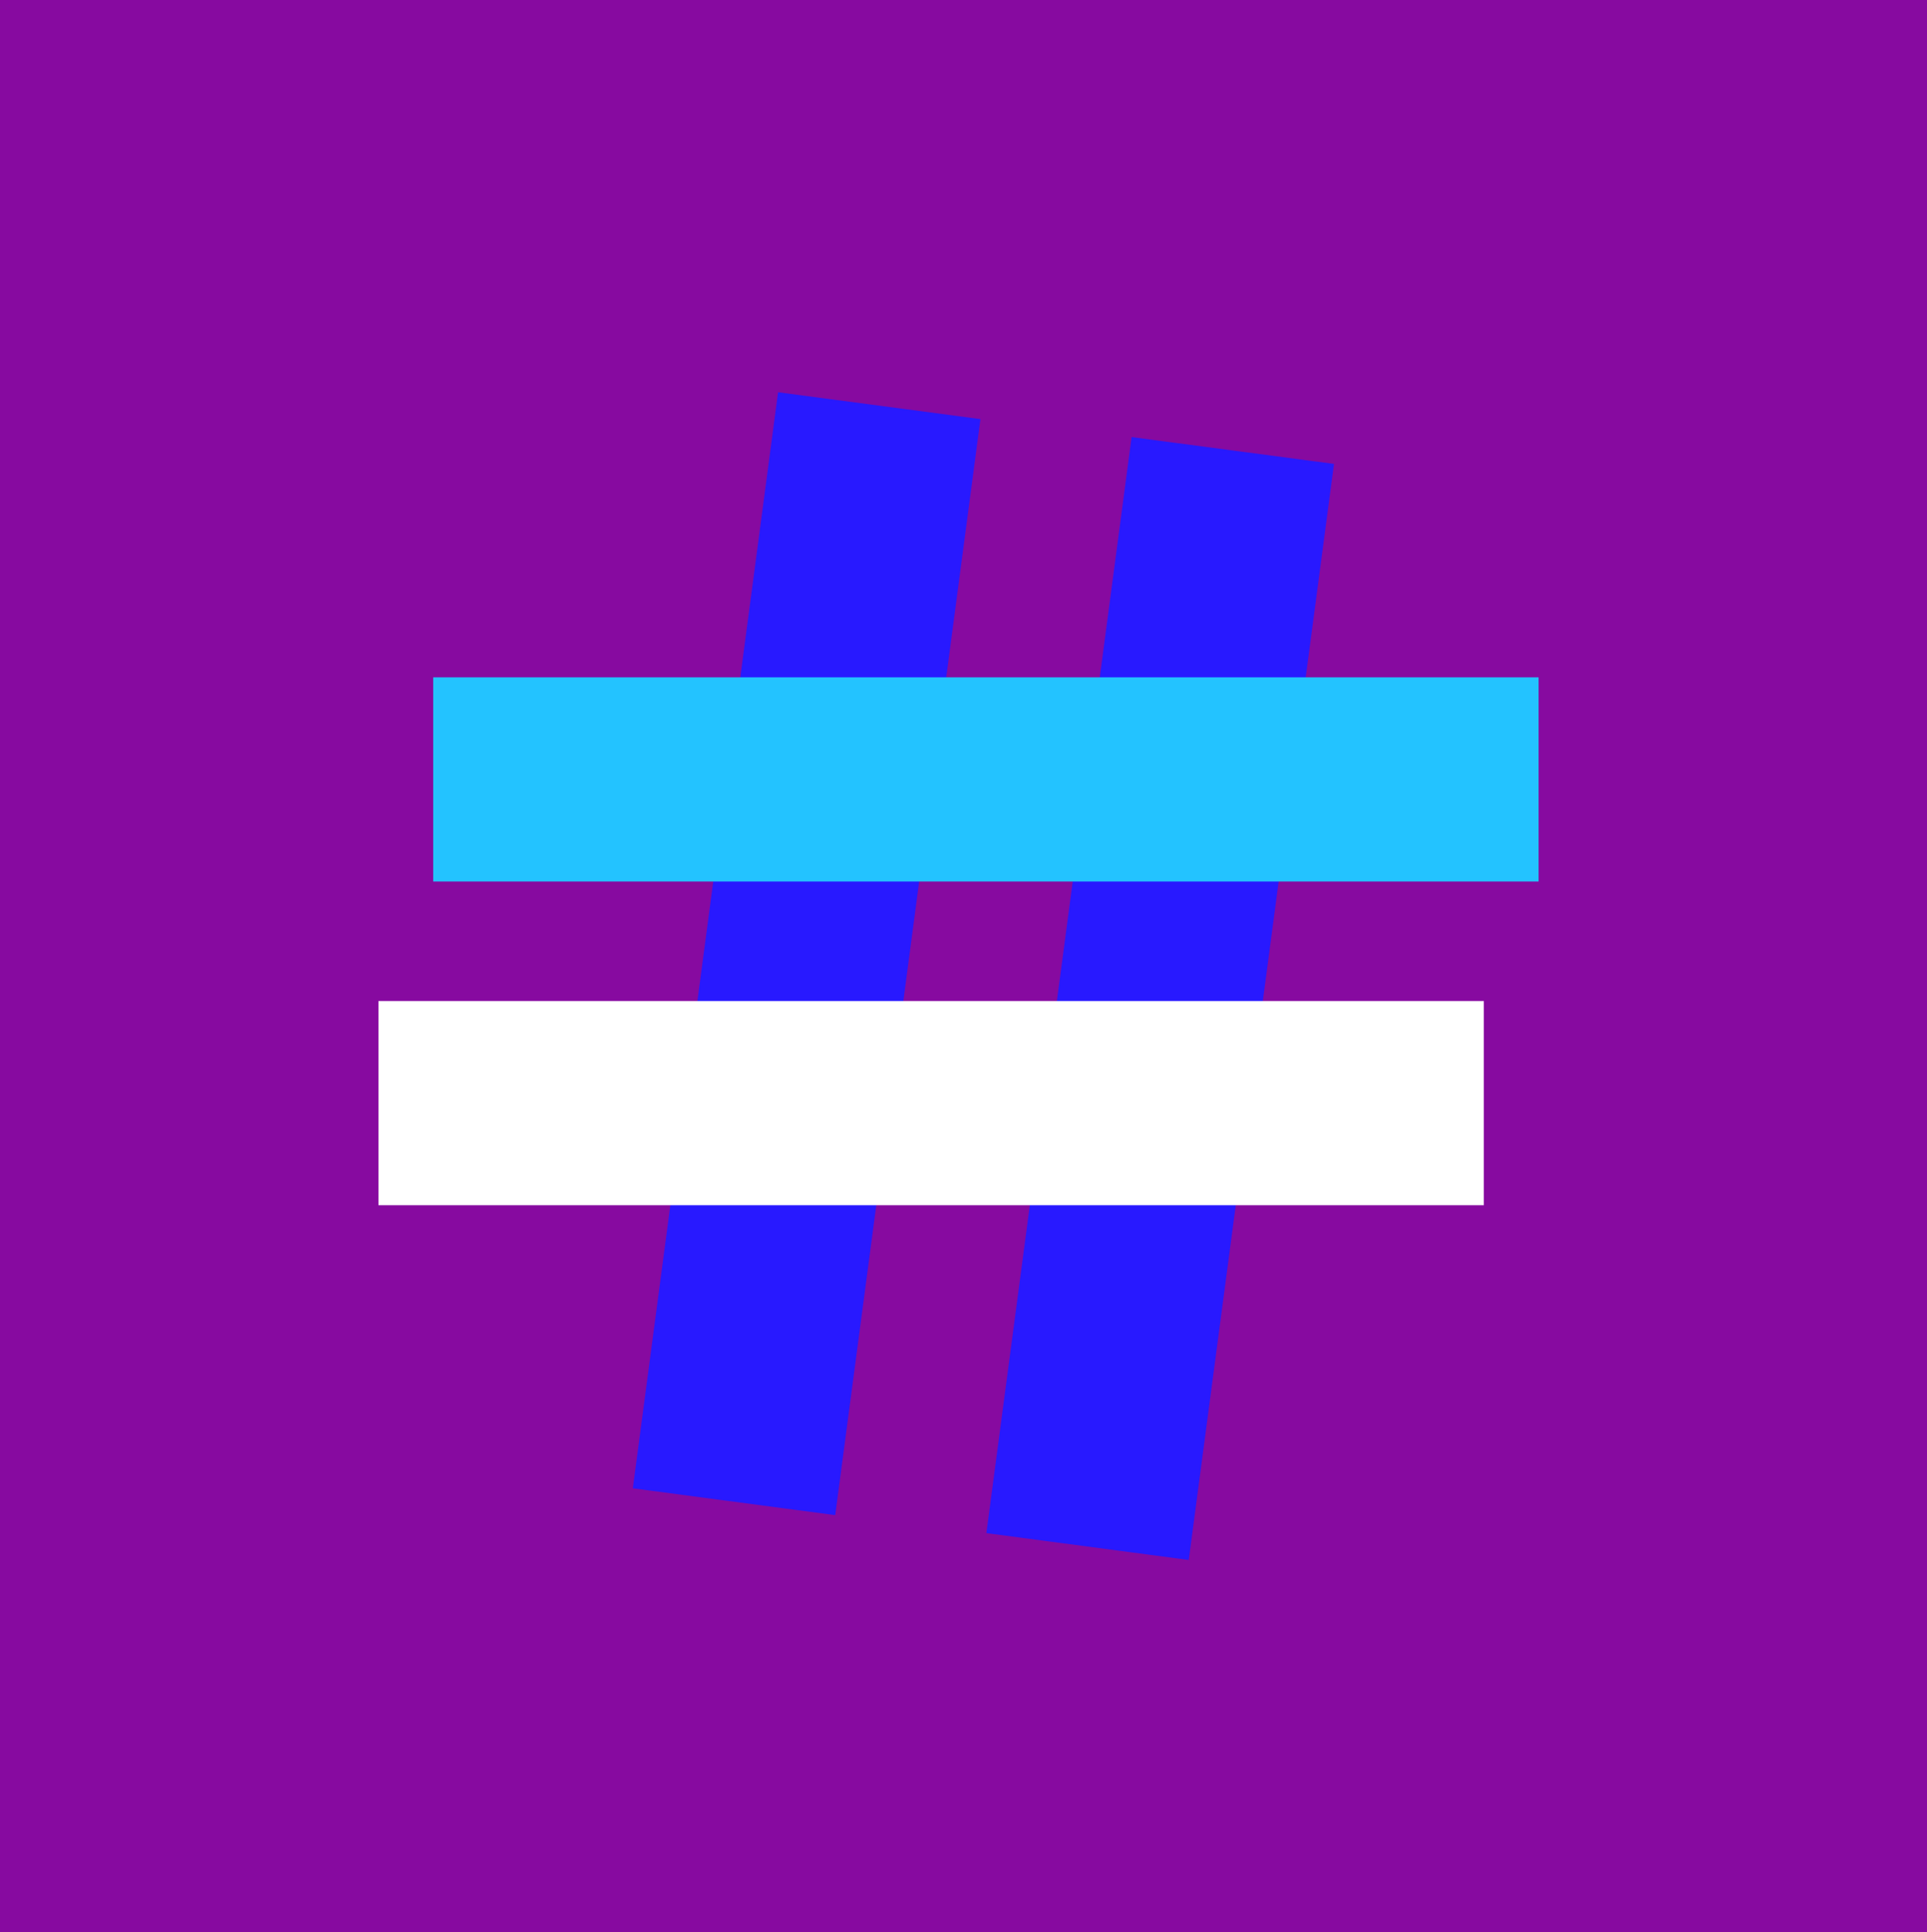
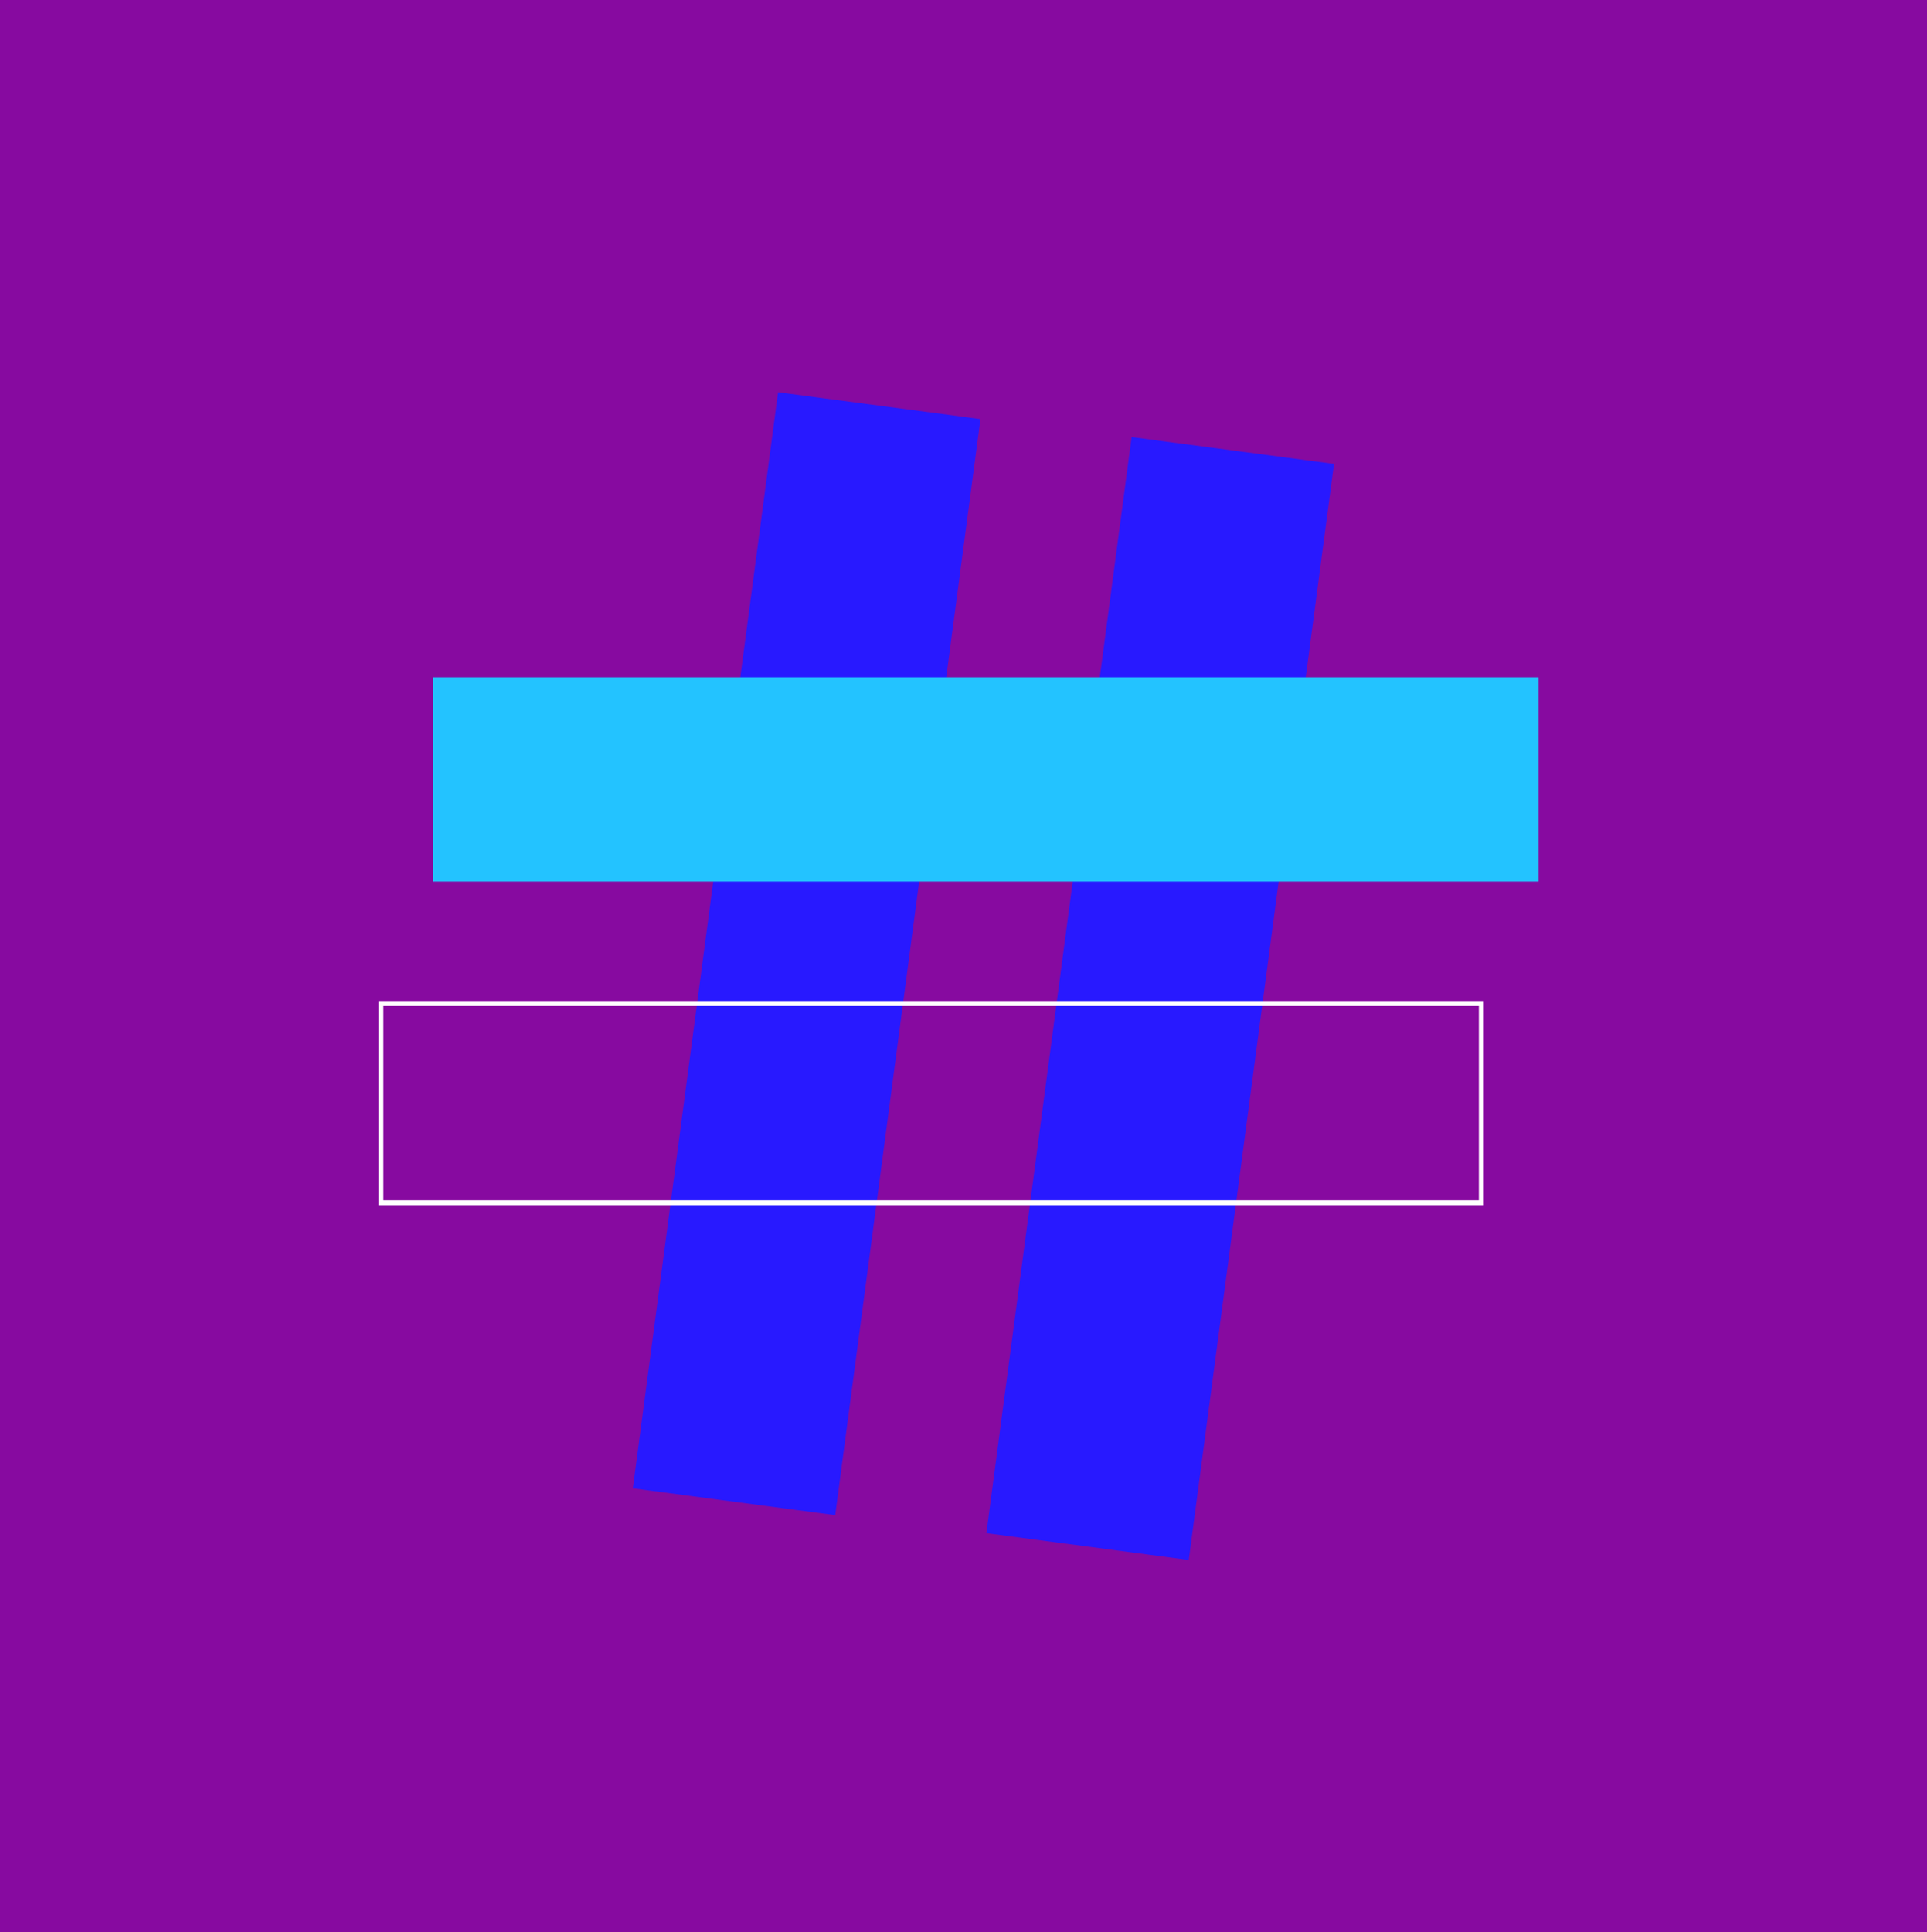
<svg xmlns="http://www.w3.org/2000/svg" version="1.1" x="0px" y="0px" viewBox="0 0 387 388" style="enable-background:new 0 0 387 388;" xml:space="preserve">
  <style type="text/css">
	.st0{fill:#870AA0;}
	.st1{fill:#2819FF;}
	.st2{fill:#23C3FF;}
	.st3{fill:#FFFFFF;}
</style>
  <g id="Lager_3">
</g>
  <g id="Lager_5">
</g>
  <g id="Lager_4">
    <g>
      <rect x="-1" y="0" class="st0" width="388" height="388" />
-       <path class="st0" d="M387.5,388.5h-389v-389h389V388.5z M-0.5,387.5h387V0.5h-387V387.5z" />
    </g>
    <g>
      <rect x="122.5" y="180.5" transform="matrix(0.131 -0.991 0.991 0.131 3.626 405.139)" class="st1" width="221" height="40" />
      <path class="st1" d="M238.74,313.23l-40.65-5.39l0.07-0.5l29.1-219.58l40.65,5.39l-0.07,0.5L238.74,313.23z M199.22,306.99    l38.66,5.12l28.9-218.09l-38.66-5.12L199.22,306.99z" />
    </g>
    <g>
      <rect x="51.5" y="171.5" transform="matrix(0.131 -0.991 0.991 0.131 -49.124 326.937)" class="st1" width="221" height="40" />
      <path class="st1" d="M167.74,304.23l-40.65-5.39l0.07-0.5l29.1-219.58l40.65,5.39l-0.07,0.5L167.74,304.23z M128.22,297.99    l38.66,5.12l28.9-218.09l-38.66-5.12L128.22,297.99z" />
    </g>
    <g>
      <rect x="87.5" y="136.5" class="st2" width="221" height="40" />
-       <path class="st2" d="M309,177H87v-41h222V177z M88,176h220v-39H88V176z" />
+       <path class="st2" d="M309,177H87v-41h222V177z M88,176h220v-39H88V176" />
    </g>
    <g>
-       <rect x="76.5" y="201.5" class="st3" width="221" height="40" />
      <path class="st3" d="M298,242H76v-41h222V242z M77,241h220v-39H77V241z" />
    </g>
  </g>
  <g id="Lager_2">
</g>
</svg>